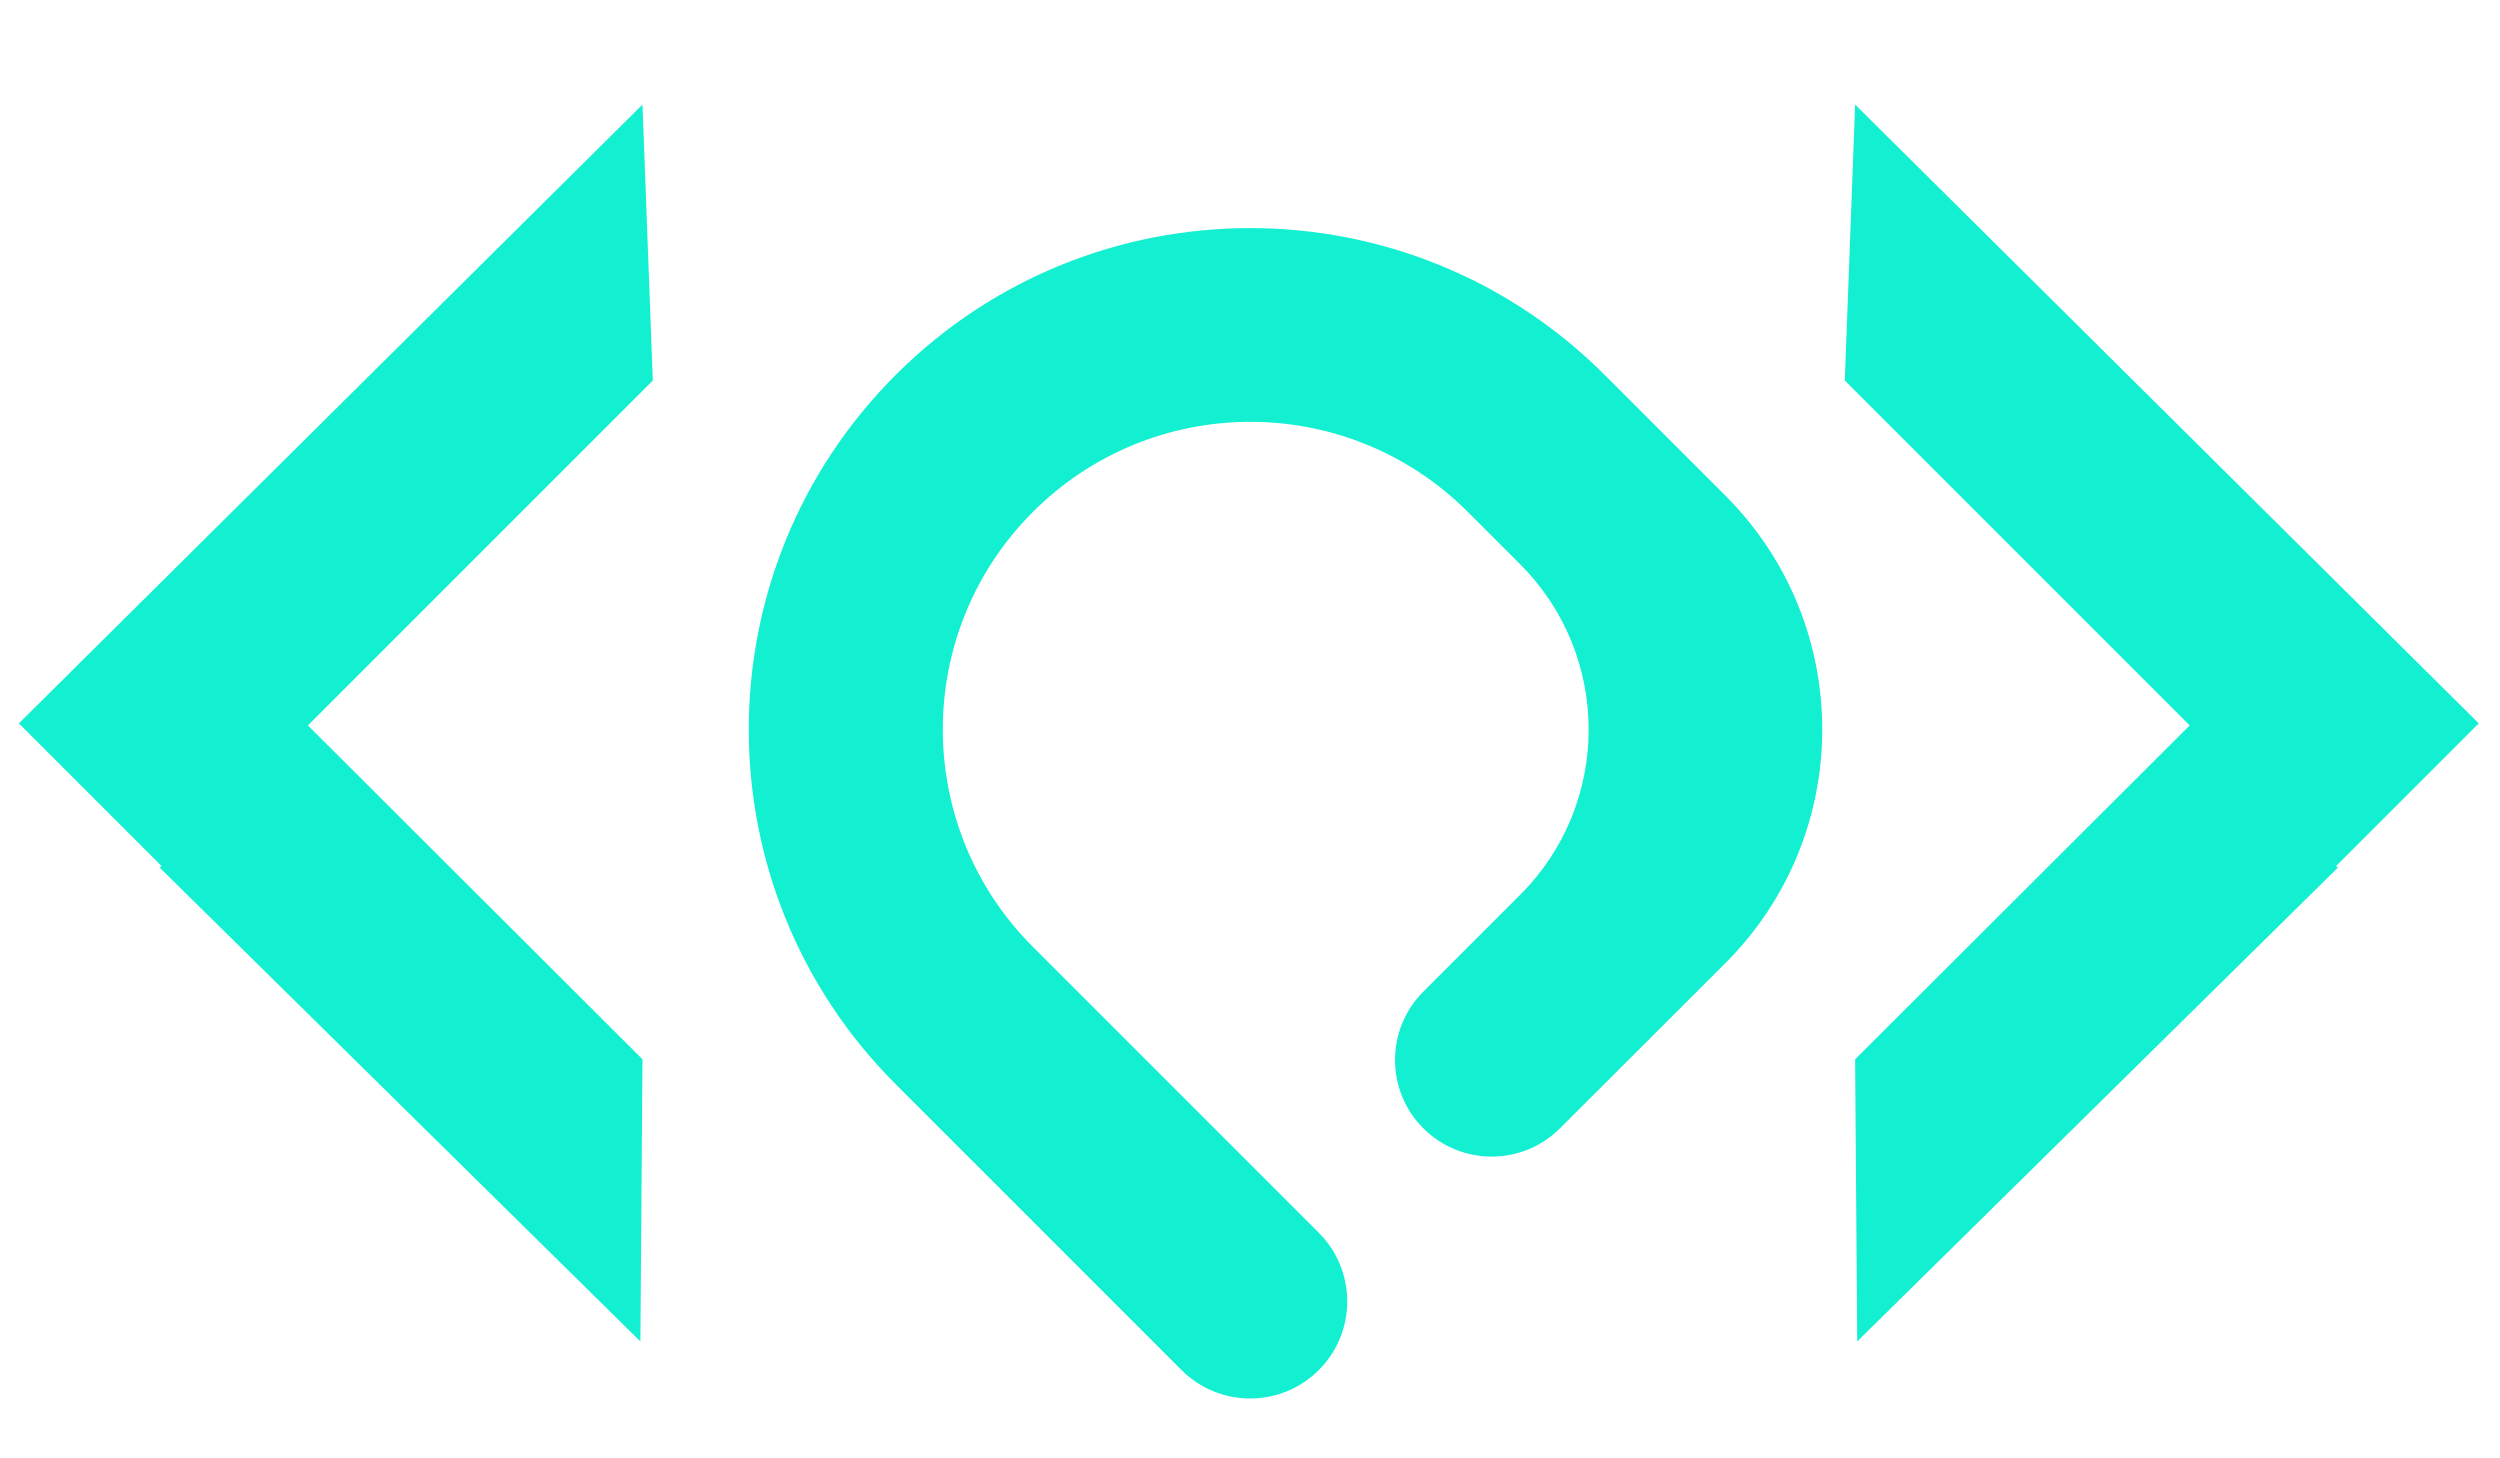
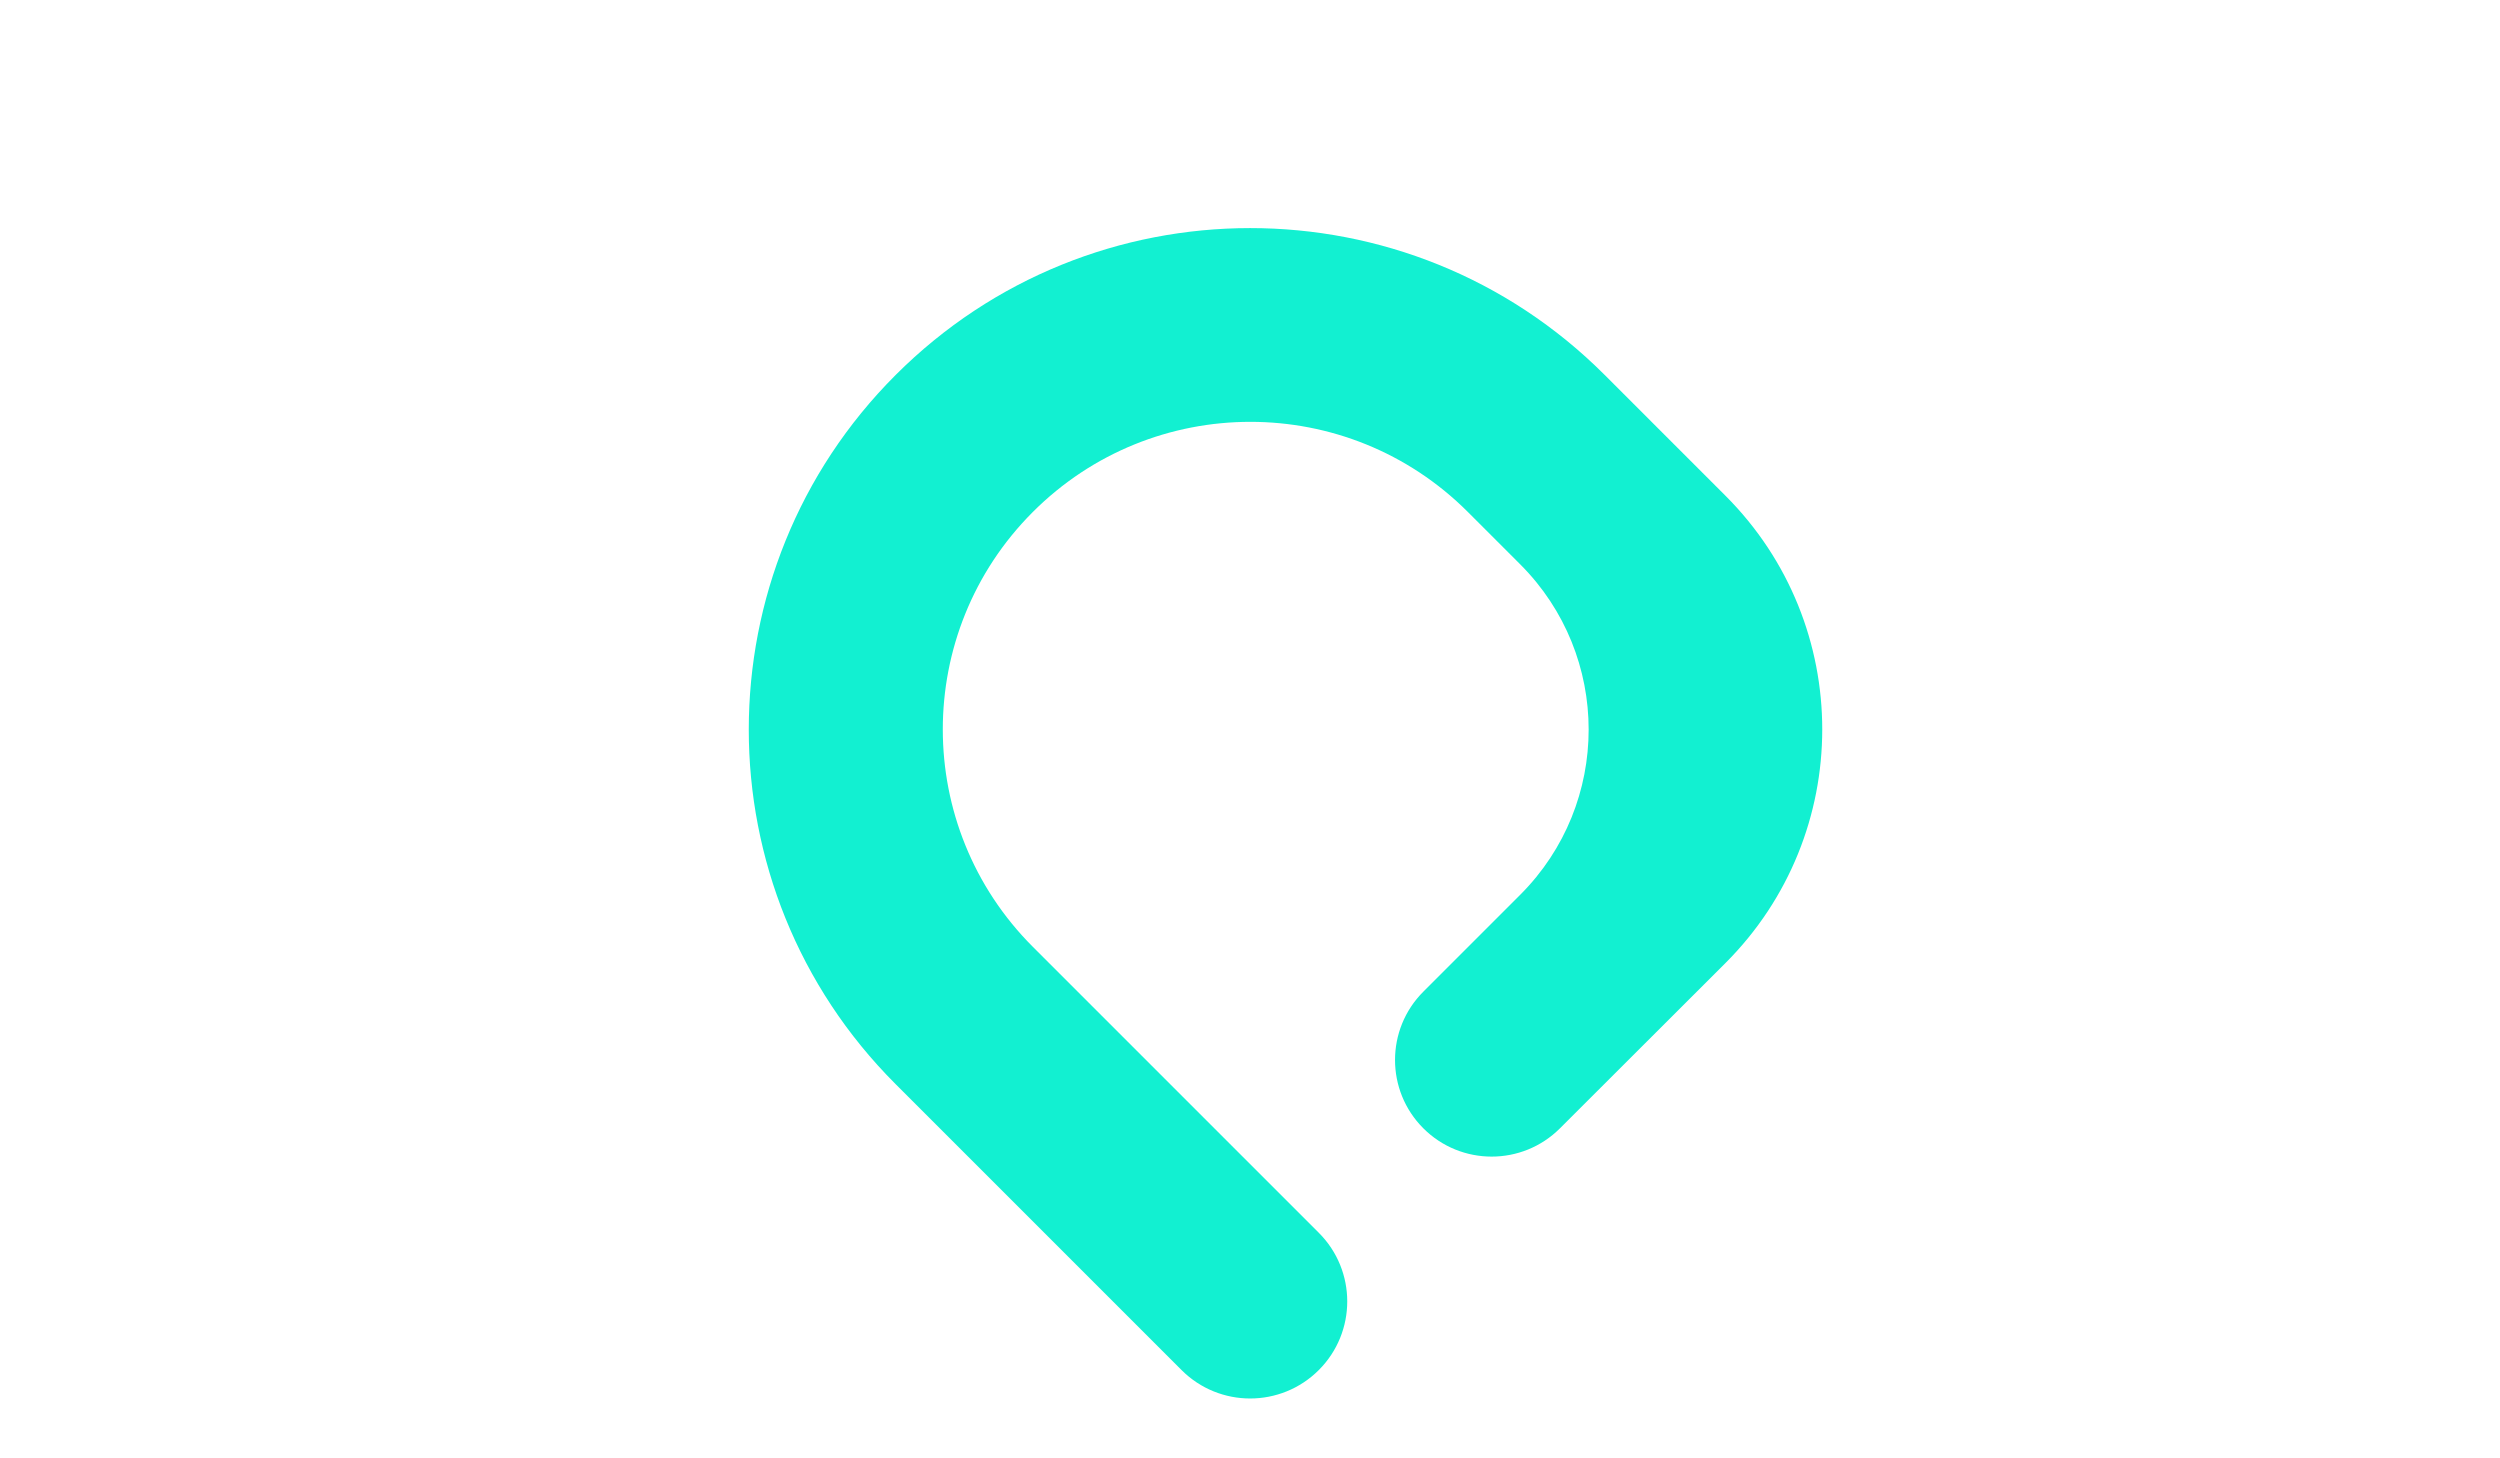
<svg xmlns="http://www.w3.org/2000/svg" width="96" height="56" viewBox="0 0 96 56" fill="none">
-   <path d="M11.824 27.856L24.671 40.677L24.591 51.511L6.129 33.313L6.208 33.26L0.725 27.777L24.671 4.016L25.068 14.612L11.824 27.856Z" fill="url(#paint0_diamond_531_17)" />
-   <path d="M84.084 27.856L71.237 40.677L71.317 51.511L89.779 33.313L89.7 33.26L95.183 27.777L71.237 4.016L70.84 14.612L84.084 27.856Z" fill="url(#paint1_diamond_531_17)" />
  <path d="M54.656 43.327C53.207 41.878 53.207 39.529 54.656 38.08L58.377 34.359C61.88 30.856 61.88 25.175 58.377 21.671L56.364 19.658C51.749 15.043 44.267 15.046 39.656 19.665V19.665C35.05 24.278 35.053 31.75 39.662 36.359L47.503 44.2L50.642 47.339C52.098 48.794 52.098 51.154 50.642 52.61V52.61C49.186 54.066 46.826 54.066 45.371 52.61L34.391 41.63C26.872 34.111 26.874 21.917 34.394 14.398V14.398C41.91 6.881 54.1 6.878 61.617 14.395L66.257 19.035C71.216 23.994 71.213 32.034 66.251 36.988L59.901 43.329C58.452 44.776 56.104 44.775 54.656 43.327V43.327Z" fill="url(#paint2_diamond_531_17)" />
  <defs>
    <radialGradient id="paint0_diamond_531_17" cx="0" cy="0" r="1" gradientUnits="userSpaceOnUse" gradientTransform="translate(25.068 27.764) rotate(-90) scale(23.747 12.172)">
      <stop stop-color="#12F0D1" />
      <stop offset="1" stop-color="#12F0D1" />
    </radialGradient>
    <radialGradient id="paint1_diamond_531_17" cx="0" cy="0" r="1" gradientUnits="userSpaceOnUse" gradientTransform="translate(95.183 27.764) rotate(-90) scale(23.747 12.172)">
      <stop stop-color="#12F0D1" />
      <stop offset="1" stop-color="#12F0D1" />
    </radialGradient>
    <radialGradient id="paint2_diamond_531_17" cx="0" cy="0" r="1" gradientUnits="userSpaceOnUse" gradientTransform="translate(75.237 28.015) rotate(-90) scale(27.23 27.23)">
      <stop stop-color="#12F0D1" />
      <stop offset="1" stop-color="#12F0D1" />
    </radialGradient>
  </defs>
</svg>